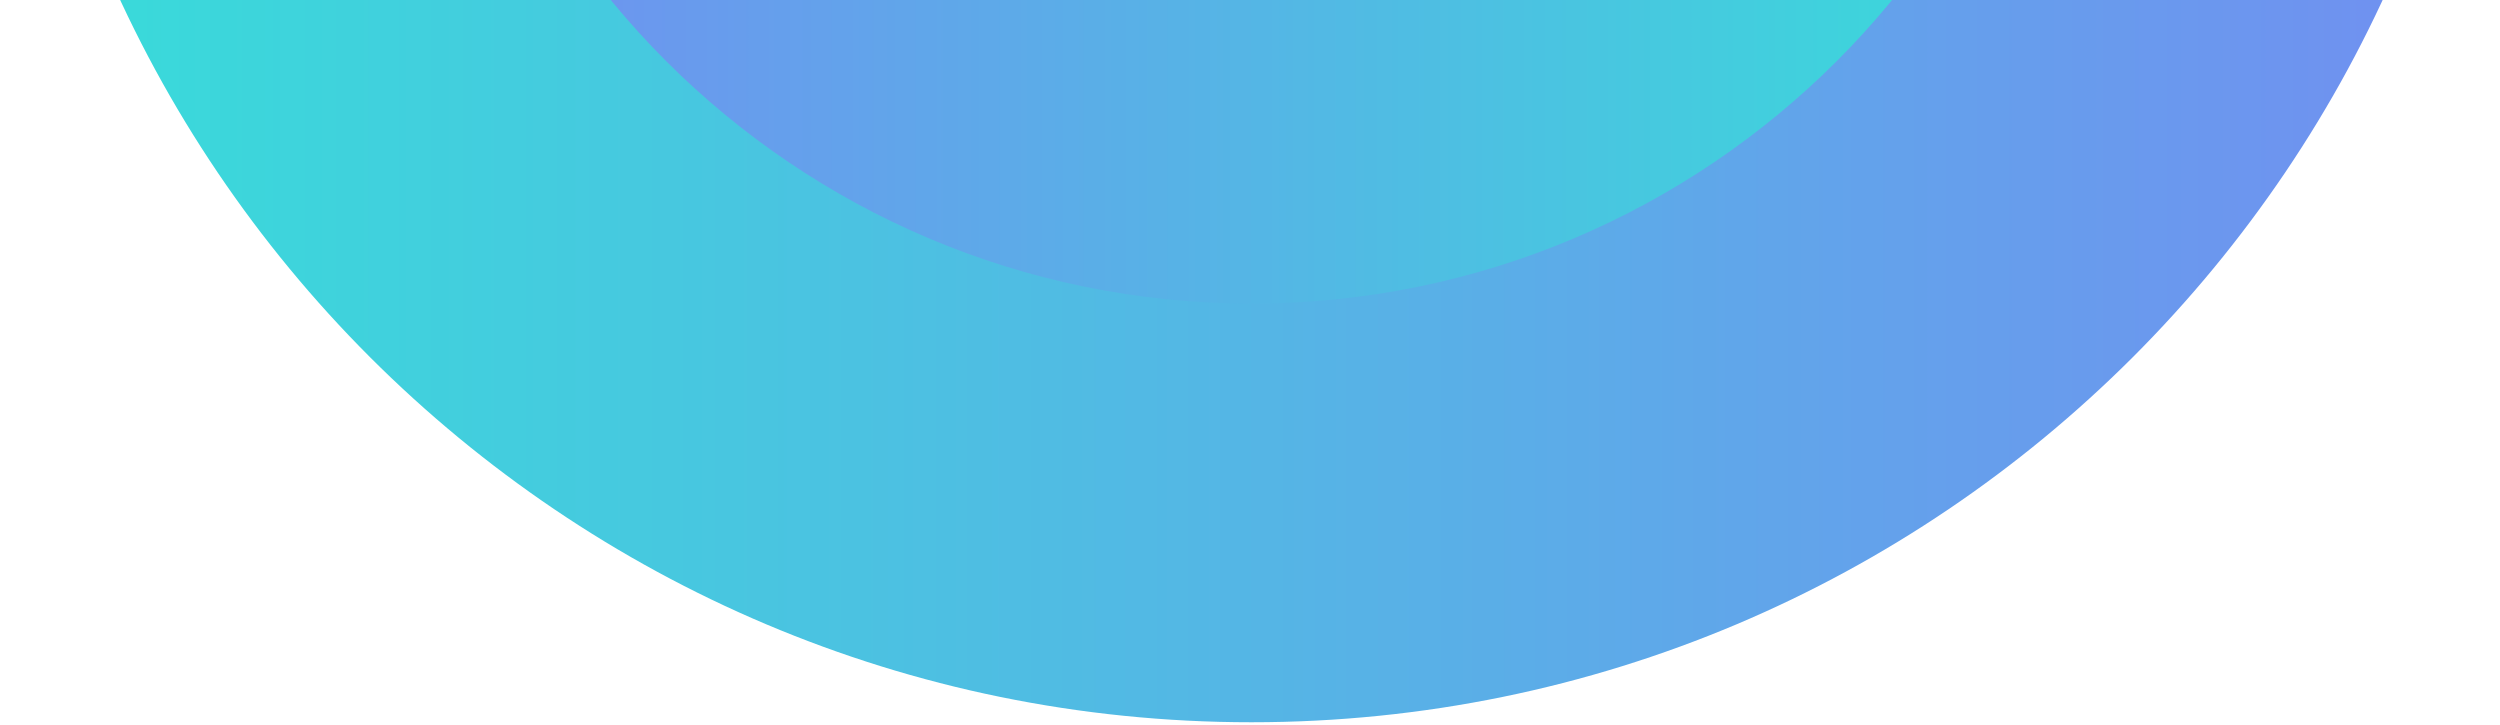
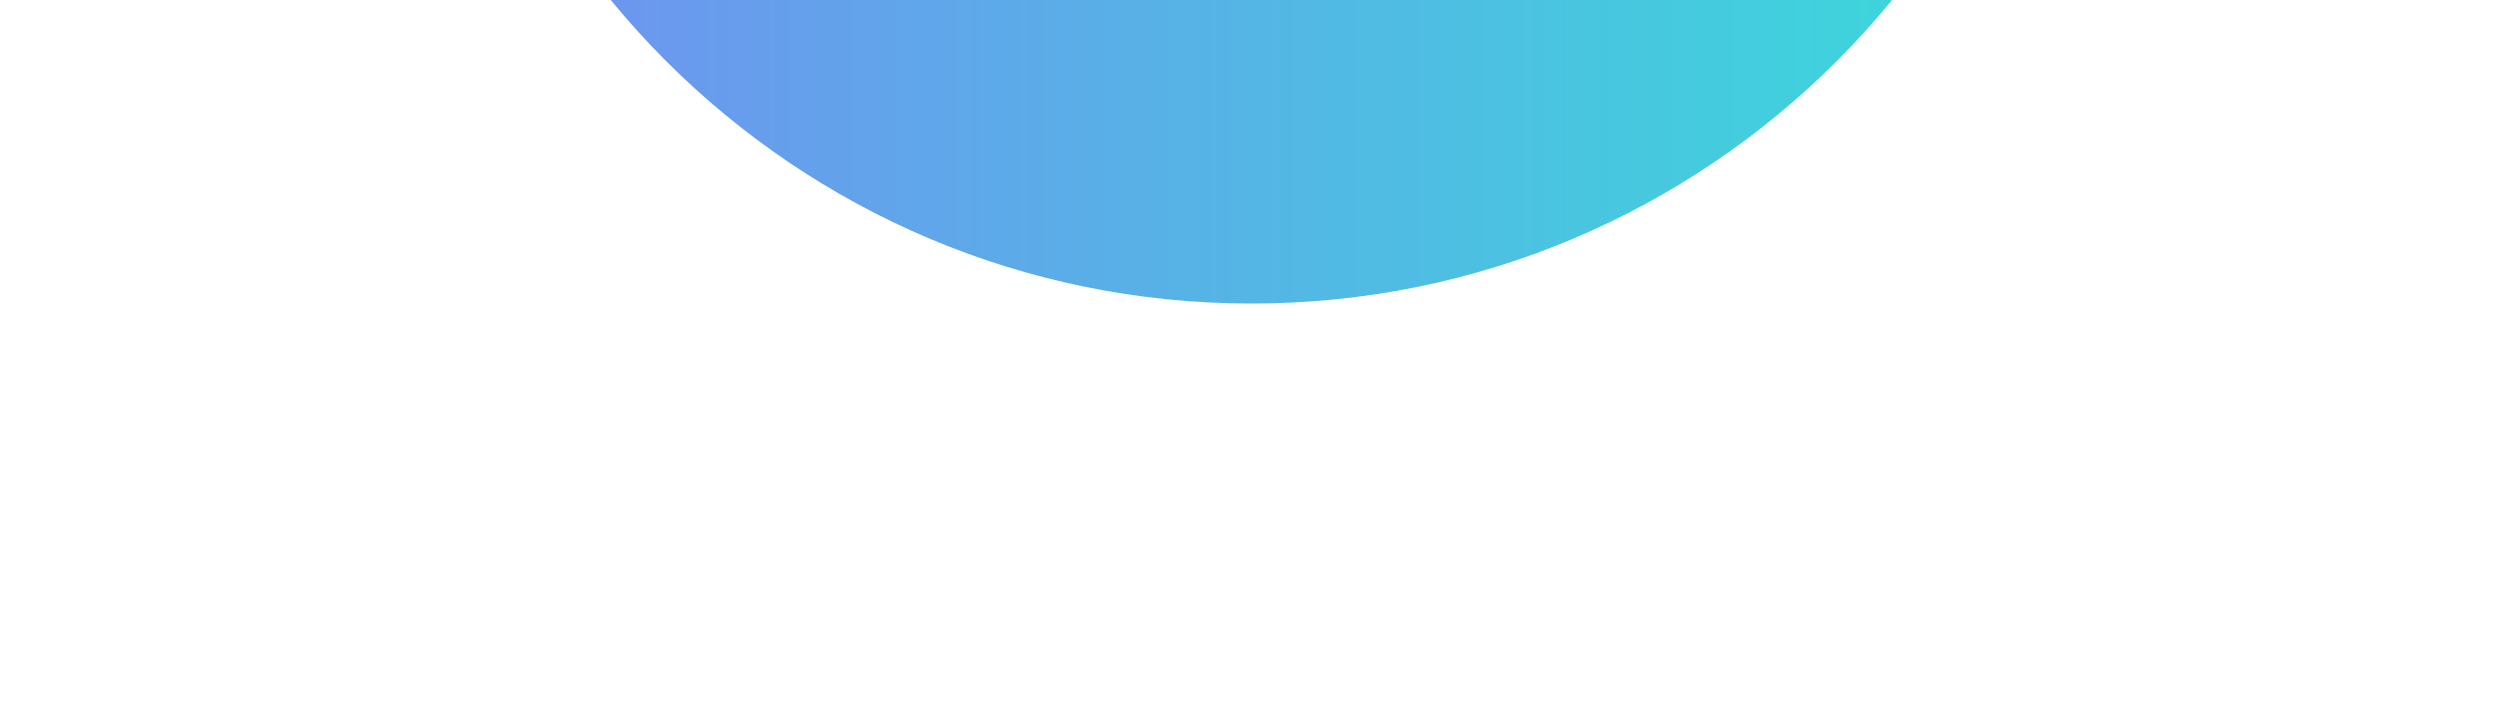
<svg xmlns="http://www.w3.org/2000/svg" width="231" height="67" viewBox="0 0 231 67" fill="none">
-   <path d="M230.811 -48.444C230.811 15.168 179.243 66.736 115.631 66.736C52.019 66.736 0.451 15.168 0.451 -48.444C0.451 -112.056 52.019 -163.624 115.631 -163.624C179.243 -163.624 230.811 -112.056 230.811 -48.444Z" fill="url(#paint0_linear_322_7129)" />
  <path d="M39.142 -48.444C39.142 -6.199 73.388 28.047 115.633 28.047C157.878 28.047 192.124 -6.199 192.124 -48.444C192.124 -90.689 157.878 -124.936 115.633 -124.936C73.388 -124.936 39.142 -90.689 39.142 -48.444Z" fill="url(#paint1_linear_322_7129)" />
  <defs>
    <linearGradient id="paint0_linear_322_7129" x1="0.451" y1="-48.444" x2="230.811" y2="-48.444" gradientUnits="userSpaceOnUse">
      <stop stop-color="#37DDD9" />
      <stop offset="1" stop-color="#728EF1" />
    </linearGradient>
    <linearGradient id="paint1_linear_322_7129" x1="192.124" y1="-48.444" x2="39.142" y2="-48.444" gradientUnits="userSpaceOnUse">
      <stop stop-color="#37DDD9" />
      <stop offset="1" stop-color="#728EF1" />
    </linearGradient>
  </defs>
</svg>